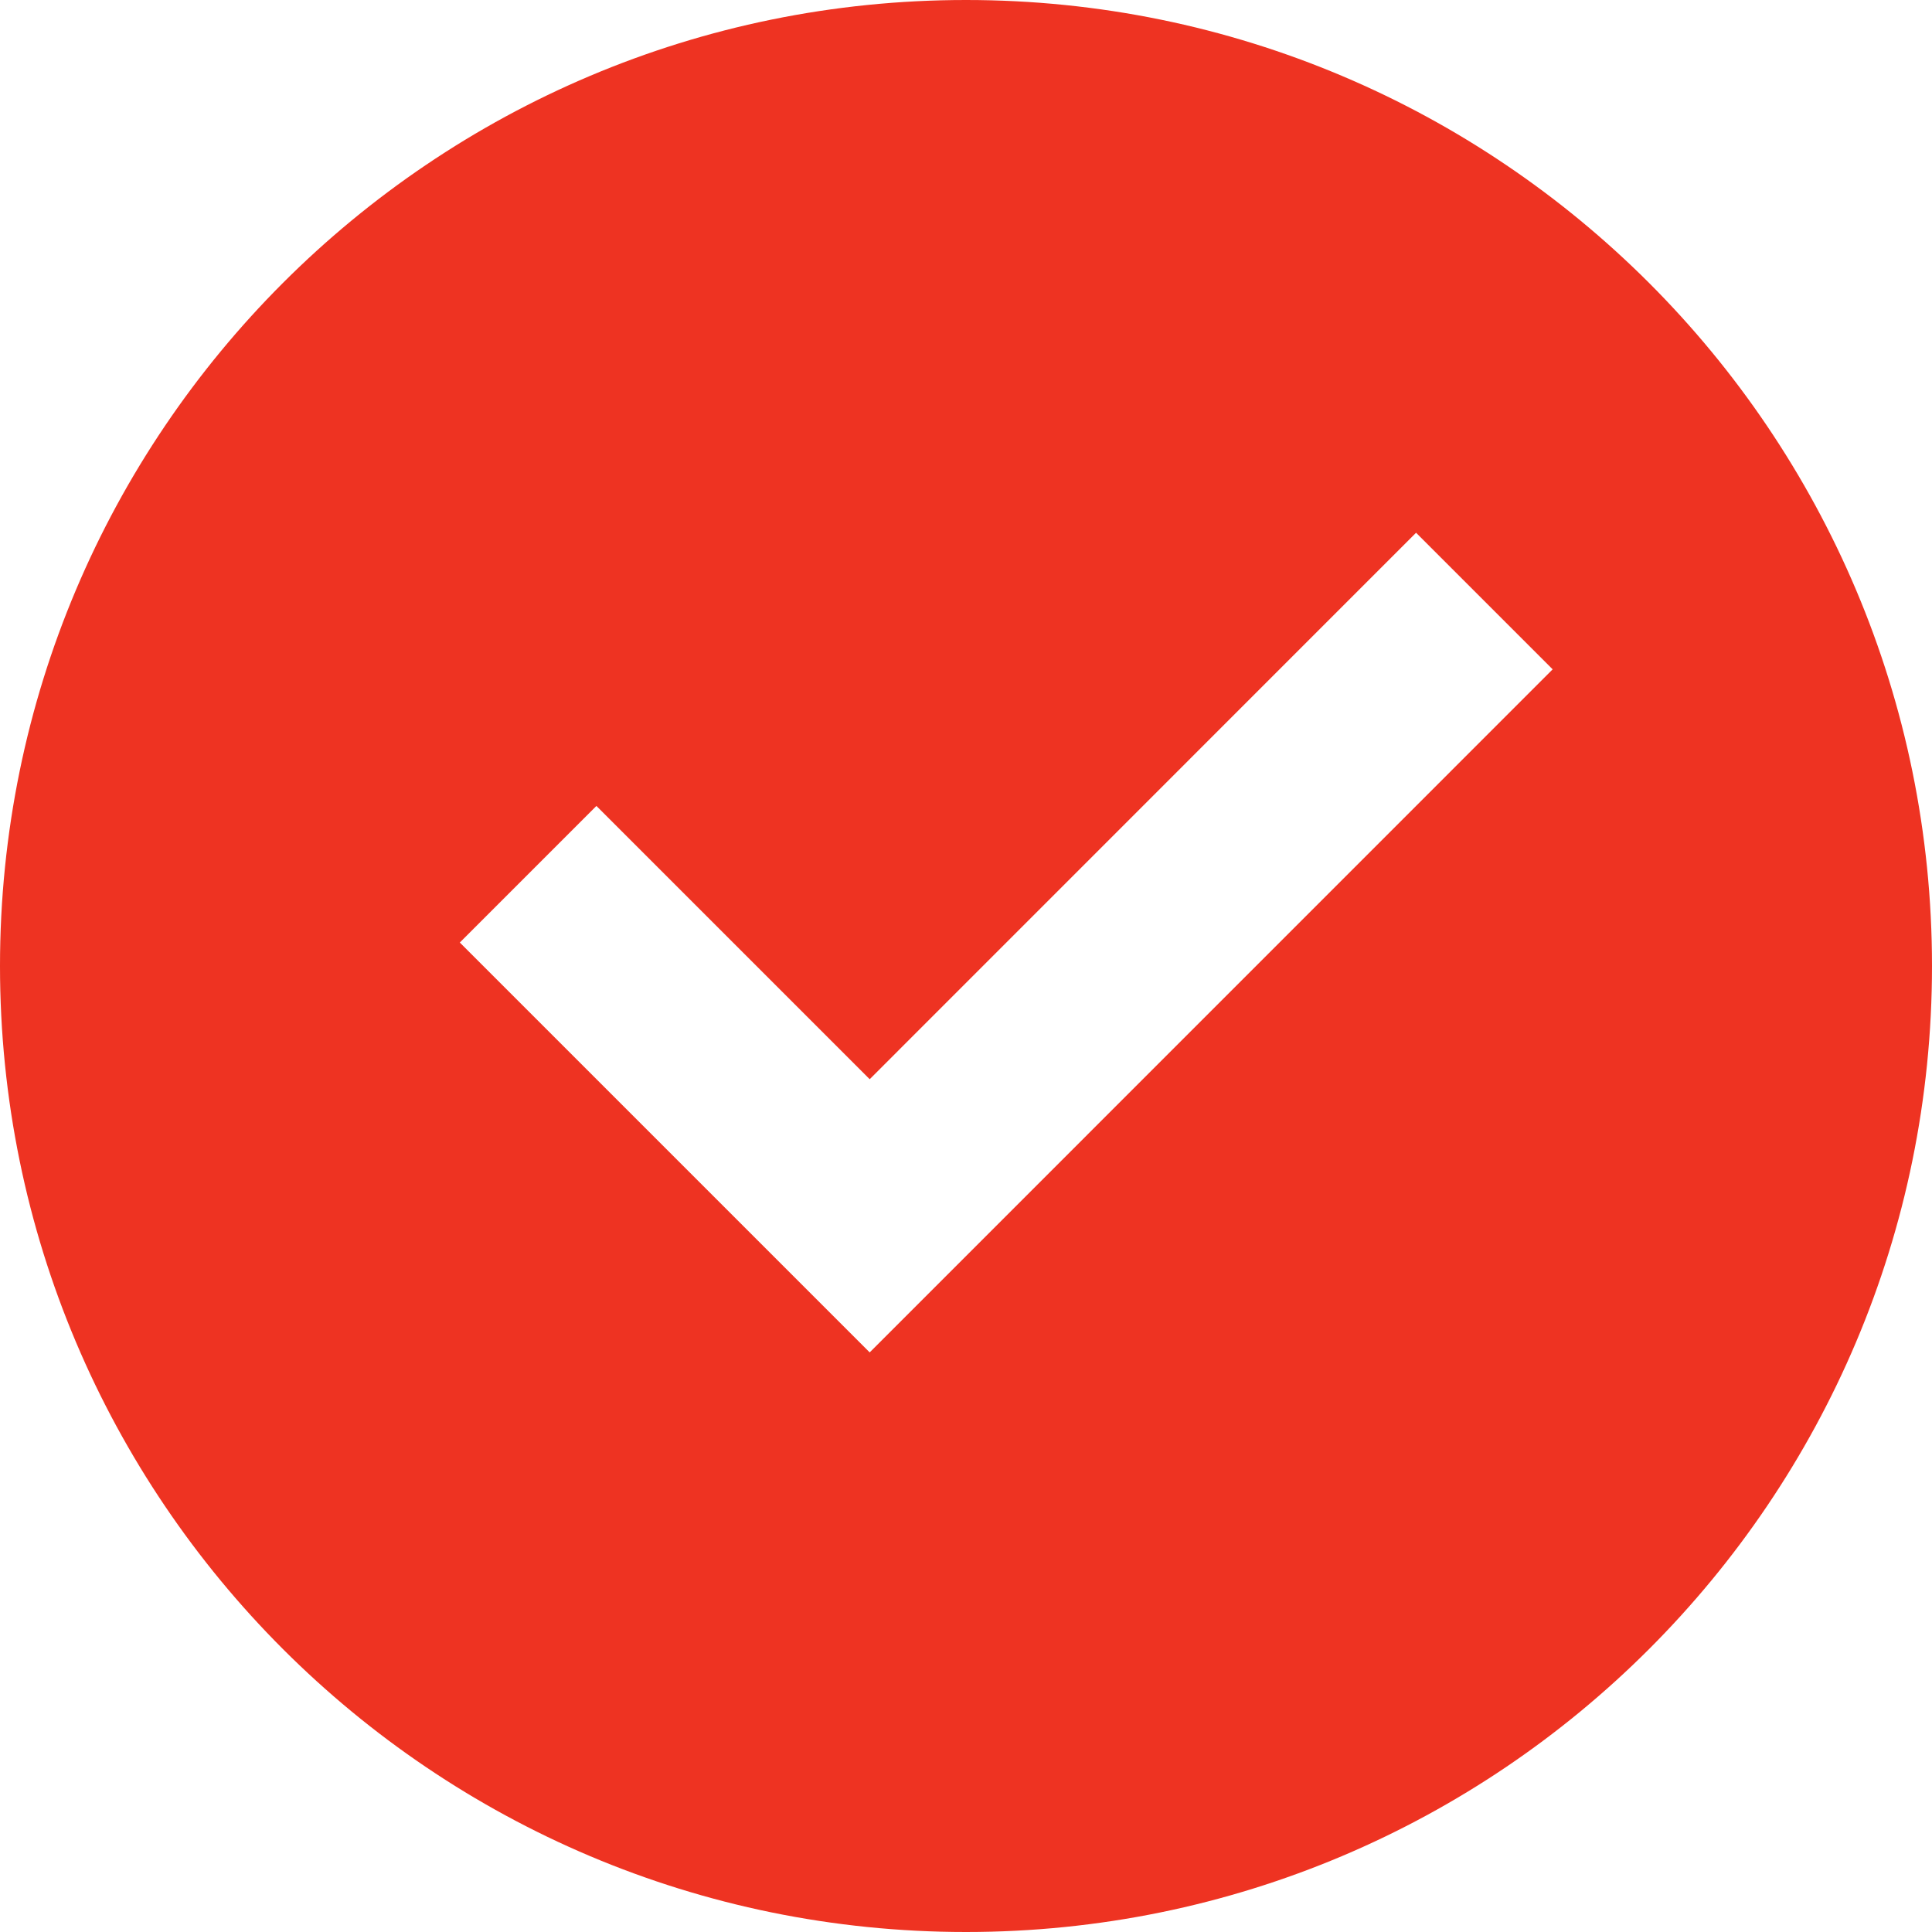
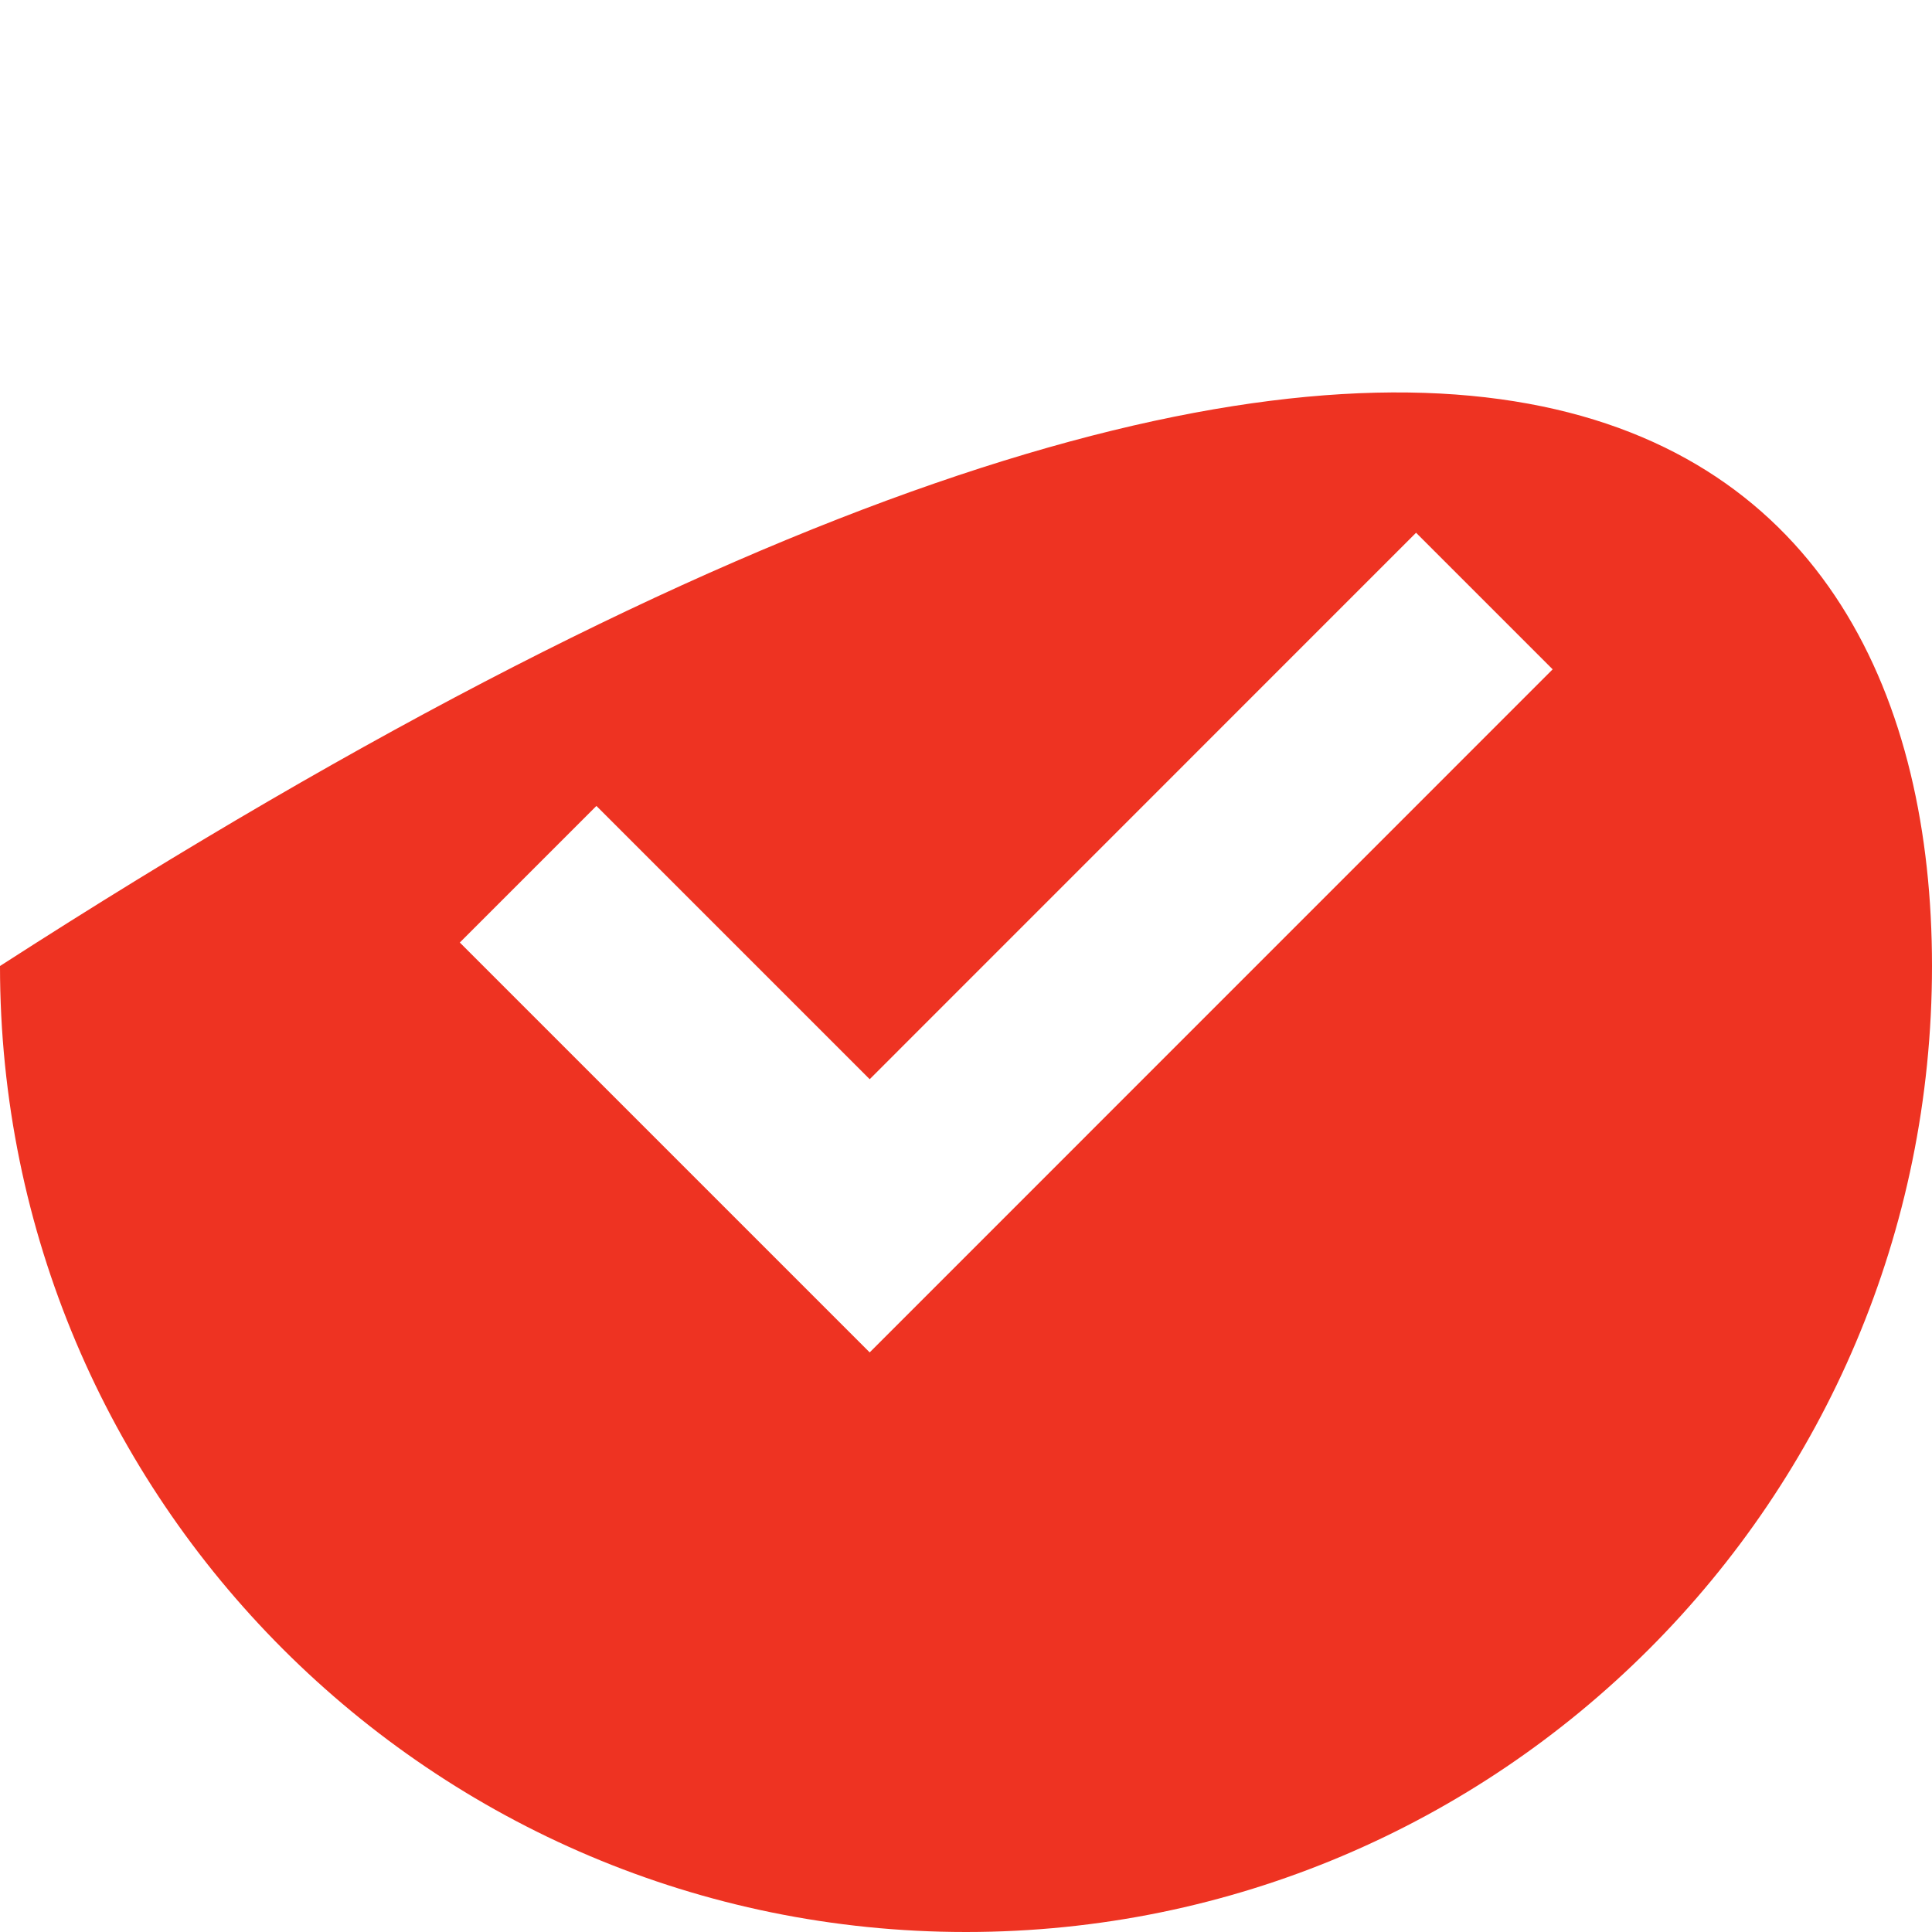
<svg xmlns="http://www.w3.org/2000/svg" width="20" height="20" viewBox="0 0 20 20" fill="none">
-   <path d="M10 20C4.477 20 0 15.523 0 10C0 4.477 4.477 0 10 0C15.523 0 20 4.477 20 10C20 15.523 15.523 20 10 20ZM9.003 14L16.073 6.929L14.659 5.515L9.003 11.172L6.174 8.343L4.76 9.757L9.003 14Z" fill="#EE3322" />
+   <path d="M10 20C4.477 20 0 15.523 0 10C15.523 0 20 4.477 20 10C20 15.523 15.523 20 10 20ZM9.003 14L16.073 6.929L14.659 5.515L9.003 11.172L6.174 8.343L4.76 9.757L9.003 14Z" fill="#EE3322" />
</svg>